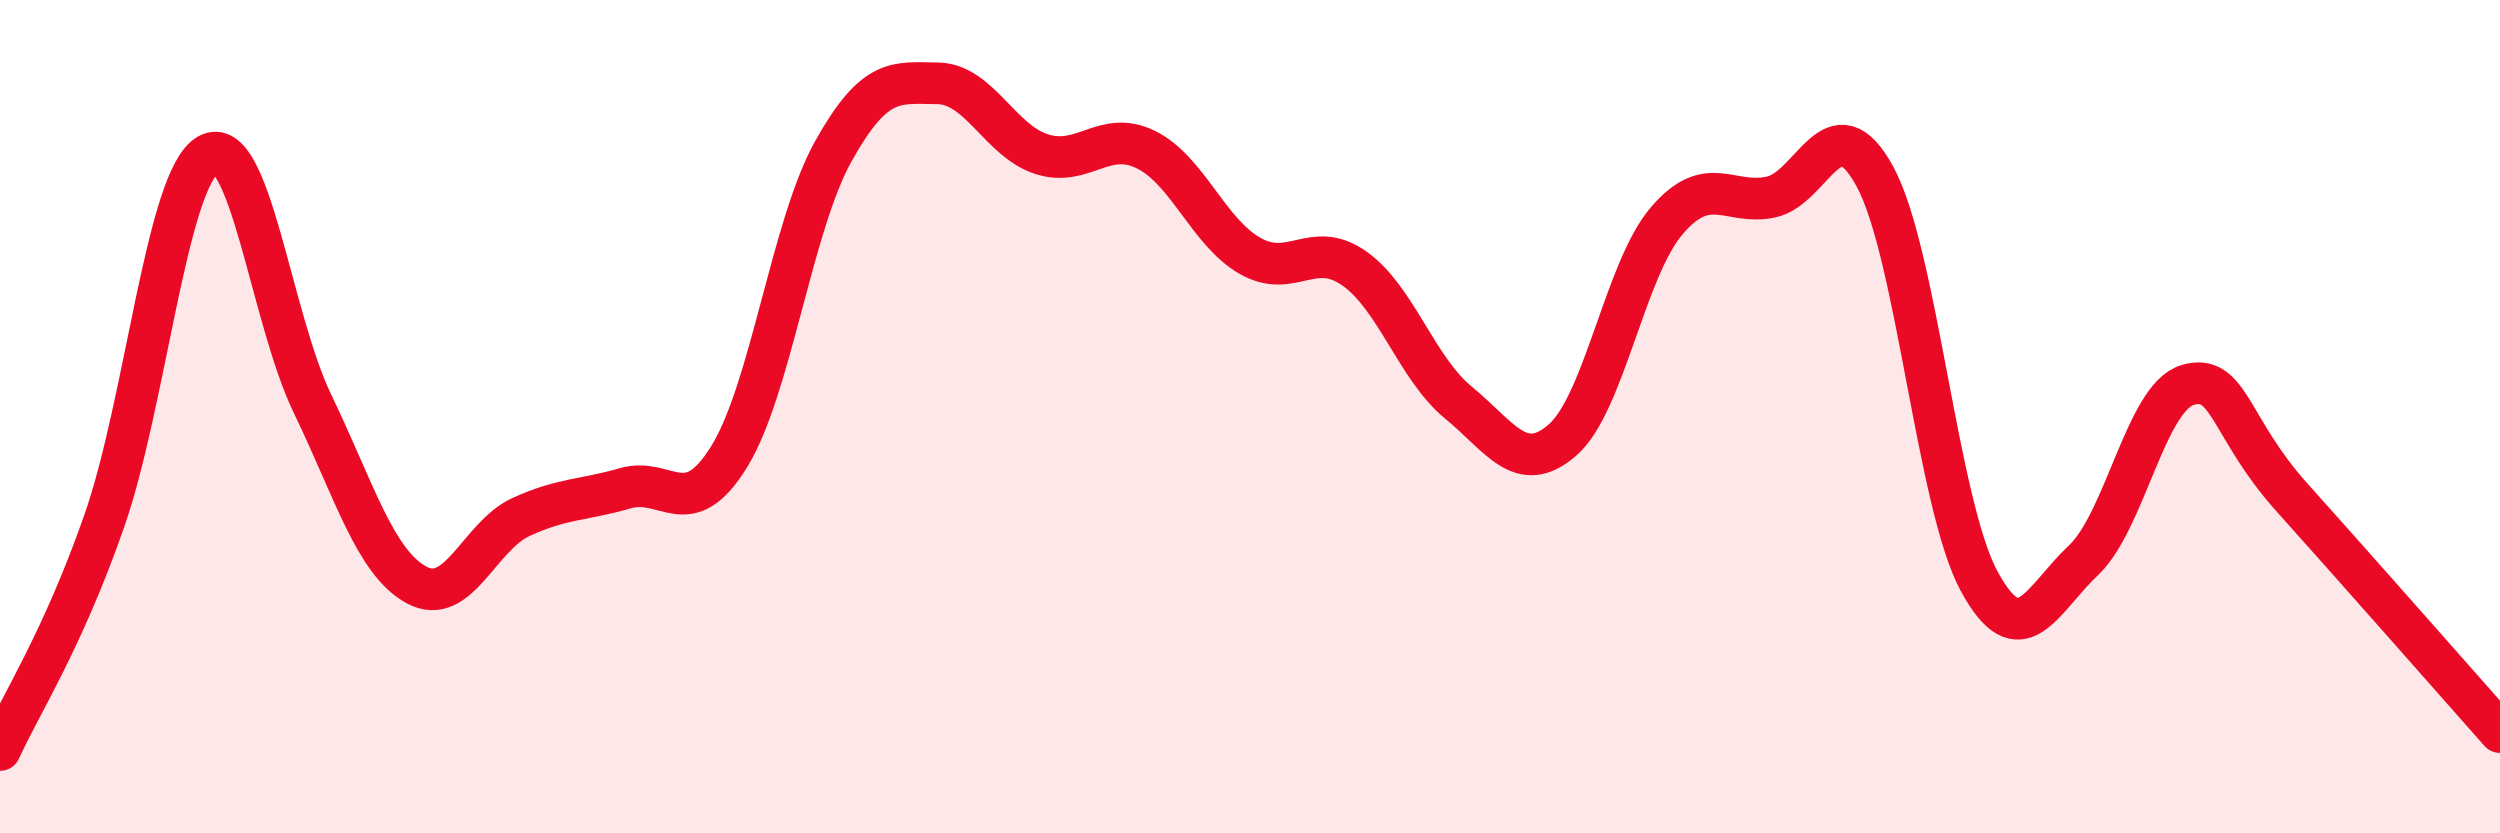
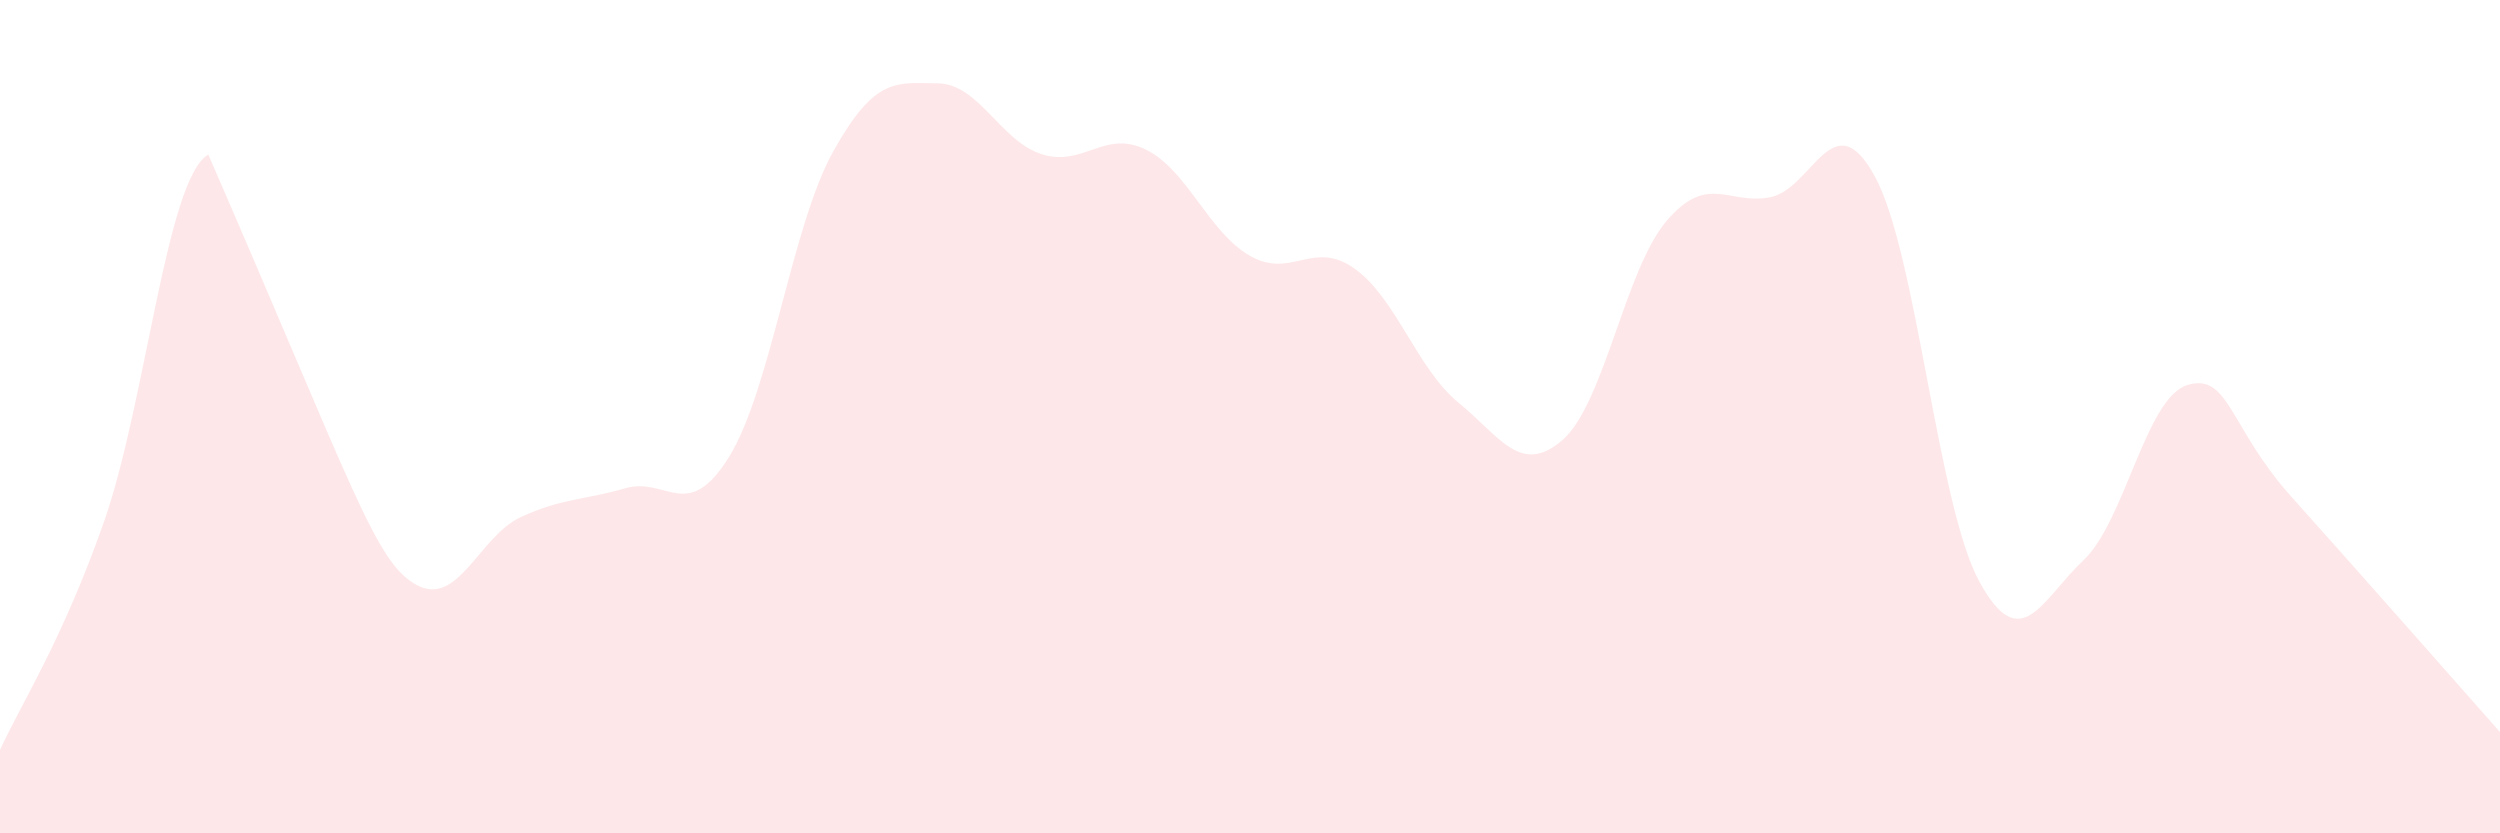
<svg xmlns="http://www.w3.org/2000/svg" width="60" height="20" viewBox="0 0 60 20">
-   <path d="M 0,18 C 0.5,16.9 1.5,15.37 2.5,12.51 C 3.5,9.65 4,4.27 5,3.71 C 6,3.15 6.5,7.62 7.5,9.69 C 8.5,11.76 9,13.5 10,14.04 C 11,14.58 11.5,12.87 12.5,12.41 C 13.5,11.95 14,12.01 15,11.72 C 16,11.43 16.5,12.58 17.5,10.96 C 18.5,9.34 19,5.42 20,3.63 C 21,1.84 21.5,1.99 22.5,2 C 23.5,2.01 24,3.38 25,3.7 C 26,4.02 26.5,3.1 27.5,3.59 C 28.5,4.08 29,5.57 30,6.14 C 31,6.71 31.5,5.74 32.5,6.44 C 33.5,7.14 34,8.84 35,9.66 C 36,10.48 36.5,11.43 37.5,10.56 C 38.5,9.69 39,6.47 40,5.3 C 41,4.13 41.5,4.94 42.5,4.73 C 43.5,4.52 44,2.4 45,4.24 C 46,6.08 46.5,12.11 47.5,13.95 C 48.5,15.79 49,14.39 50,13.45 C 51,12.51 51.5,9.54 52.5,9.24 C 53.5,8.94 53.5,10.26 55,11.93 C 56.5,13.6 59,16.44 60,17.57L60 20L0 20Z" fill="#EB0A25" opacity="0.1" stroke-linecap="round" stroke-linejoin="round" />
-   <path d="M 0,18 C 0.5,16.9 1.5,15.37 2.5,12.51 C 3.5,9.65 4,4.27 5,3.71 C 6,3.15 6.5,7.62 7.5,9.69 C 8.5,11.76 9,13.5 10,14.04 C 11,14.58 11.5,12.87 12.5,12.41 C 13.5,11.95 14,12.01 15,11.72 C 16,11.43 16.5,12.58 17.5,10.96 C 18.5,9.34 19,5.42 20,3.63 C 21,1.84 21.5,1.99 22.5,2 C 23.5,2.01 24,3.38 25,3.7 C 26,4.02 26.5,3.1 27.5,3.59 C 28.5,4.08 29,5.57 30,6.14 C 31,6.71 31.5,5.74 32.5,6.44 C 33.5,7.14 34,8.84 35,9.66 C 36,10.48 36.5,11.43 37.5,10.56 C 38.5,9.69 39,6.47 40,5.3 C 41,4.13 41.5,4.94 42.5,4.73 C 43.5,4.52 44,2.4 45,4.24 C 46,6.08 46.5,12.11 47.5,13.95 C 48.5,15.79 49,14.39 50,13.45 C 51,12.51 51.5,9.54 52.5,9.24 C 53.5,8.94 53.5,10.26 55,11.93 C 56.5,13.6 59,16.44 60,17.57" stroke="#EB0A25" stroke-width="1" fill="none" stroke-linecap="round" stroke-linejoin="round" />
+   <path d="M 0,18 C 0.5,16.9 1.5,15.37 2.5,12.51 C 3.5,9.65 4,4.27 5,3.71 C 8.5,11.76 9,13.5 10,14.04 C 11,14.58 11.5,12.87 12.5,12.41 C 13.5,11.95 14,12.01 15,11.72 C 16,11.43 16.5,12.58 17.5,10.96 C 18.5,9.34 19,5.42 20,3.63 C 21,1.84 21.5,1.99 22.5,2 C 23.5,2.01 24,3.38 25,3.7 C 26,4.02 26.5,3.1 27.5,3.59 C 28.5,4.08 29,5.57 30,6.14 C 31,6.71 31.5,5.74 32.5,6.44 C 33.5,7.14 34,8.84 35,9.66 C 36,10.48 36.5,11.43 37.5,10.56 C 38.5,9.69 39,6.47 40,5.3 C 41,4.13 41.5,4.94 42.5,4.73 C 43.5,4.52 44,2.4 45,4.24 C 46,6.08 46.5,12.11 47.5,13.95 C 48.5,15.79 49,14.39 50,13.45 C 51,12.51 51.5,9.54 52.5,9.24 C 53.5,8.94 53.5,10.26 55,11.93 C 56.5,13.6 59,16.44 60,17.57L60 20L0 20Z" fill="#EB0A25" opacity="0.1" stroke-linecap="round" stroke-linejoin="round" />
</svg>